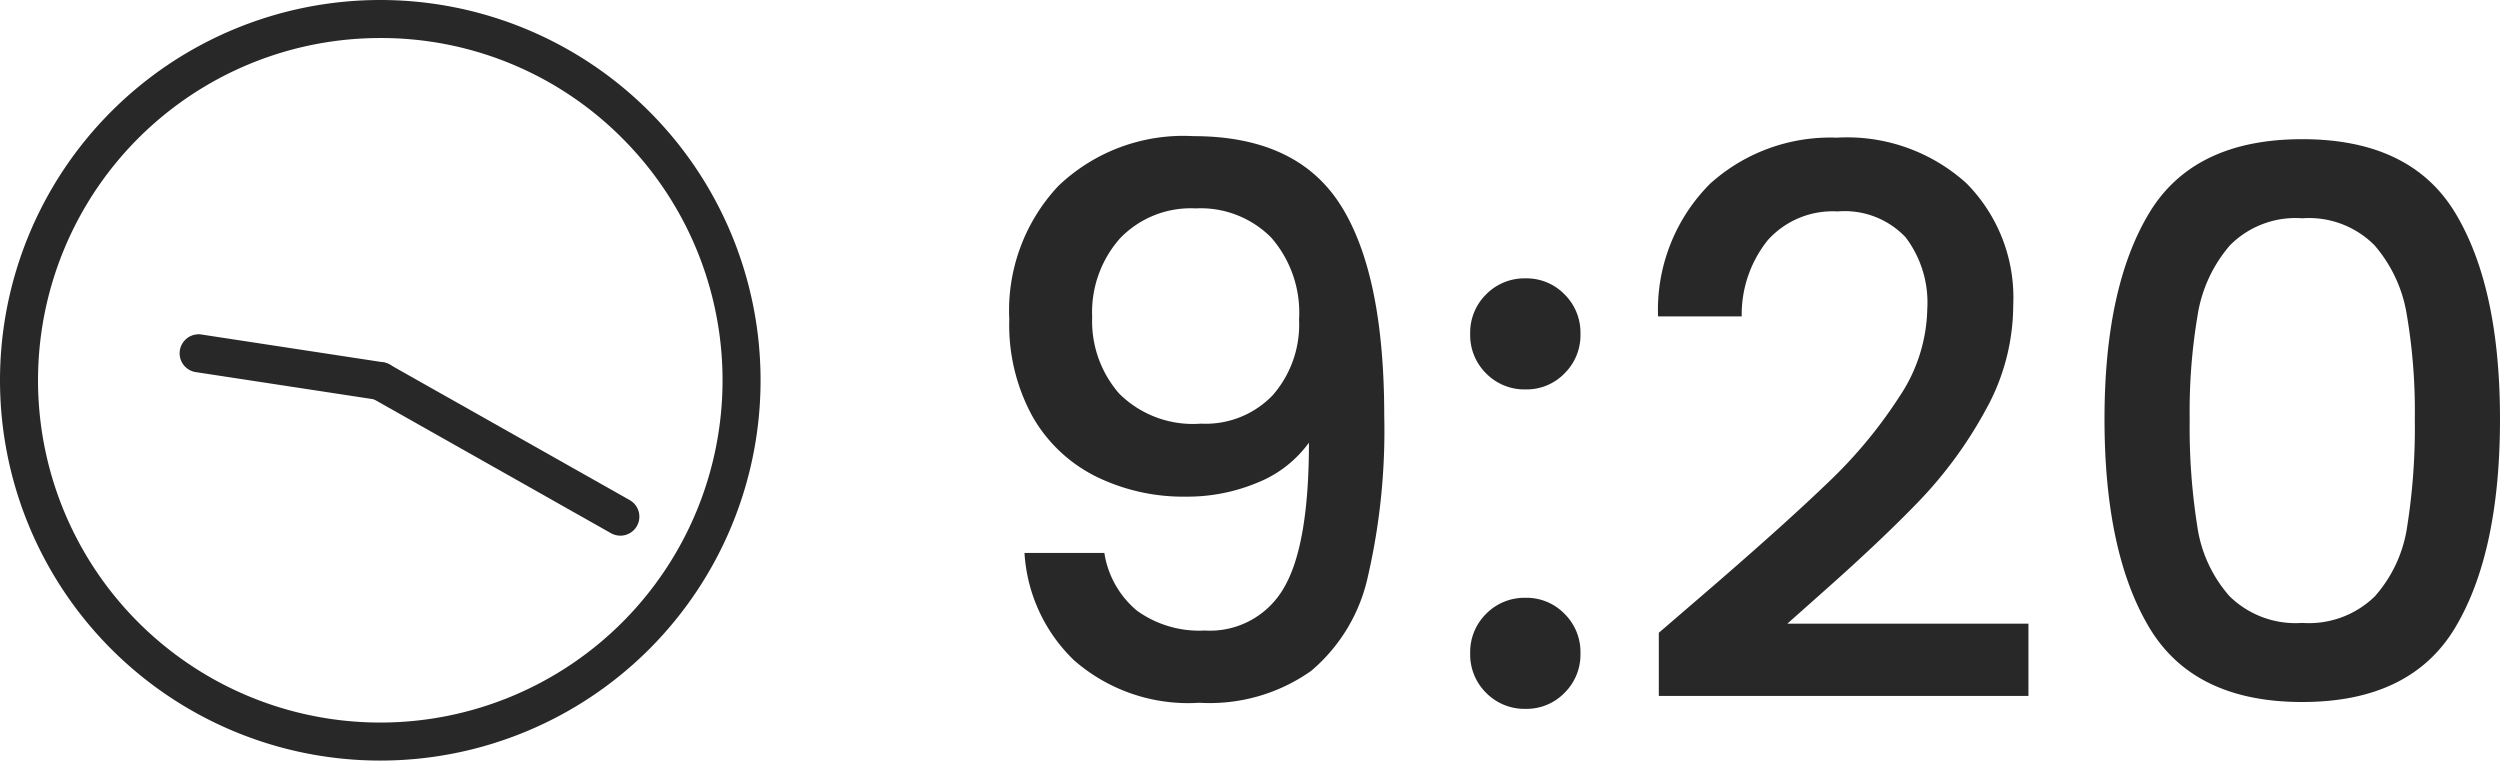
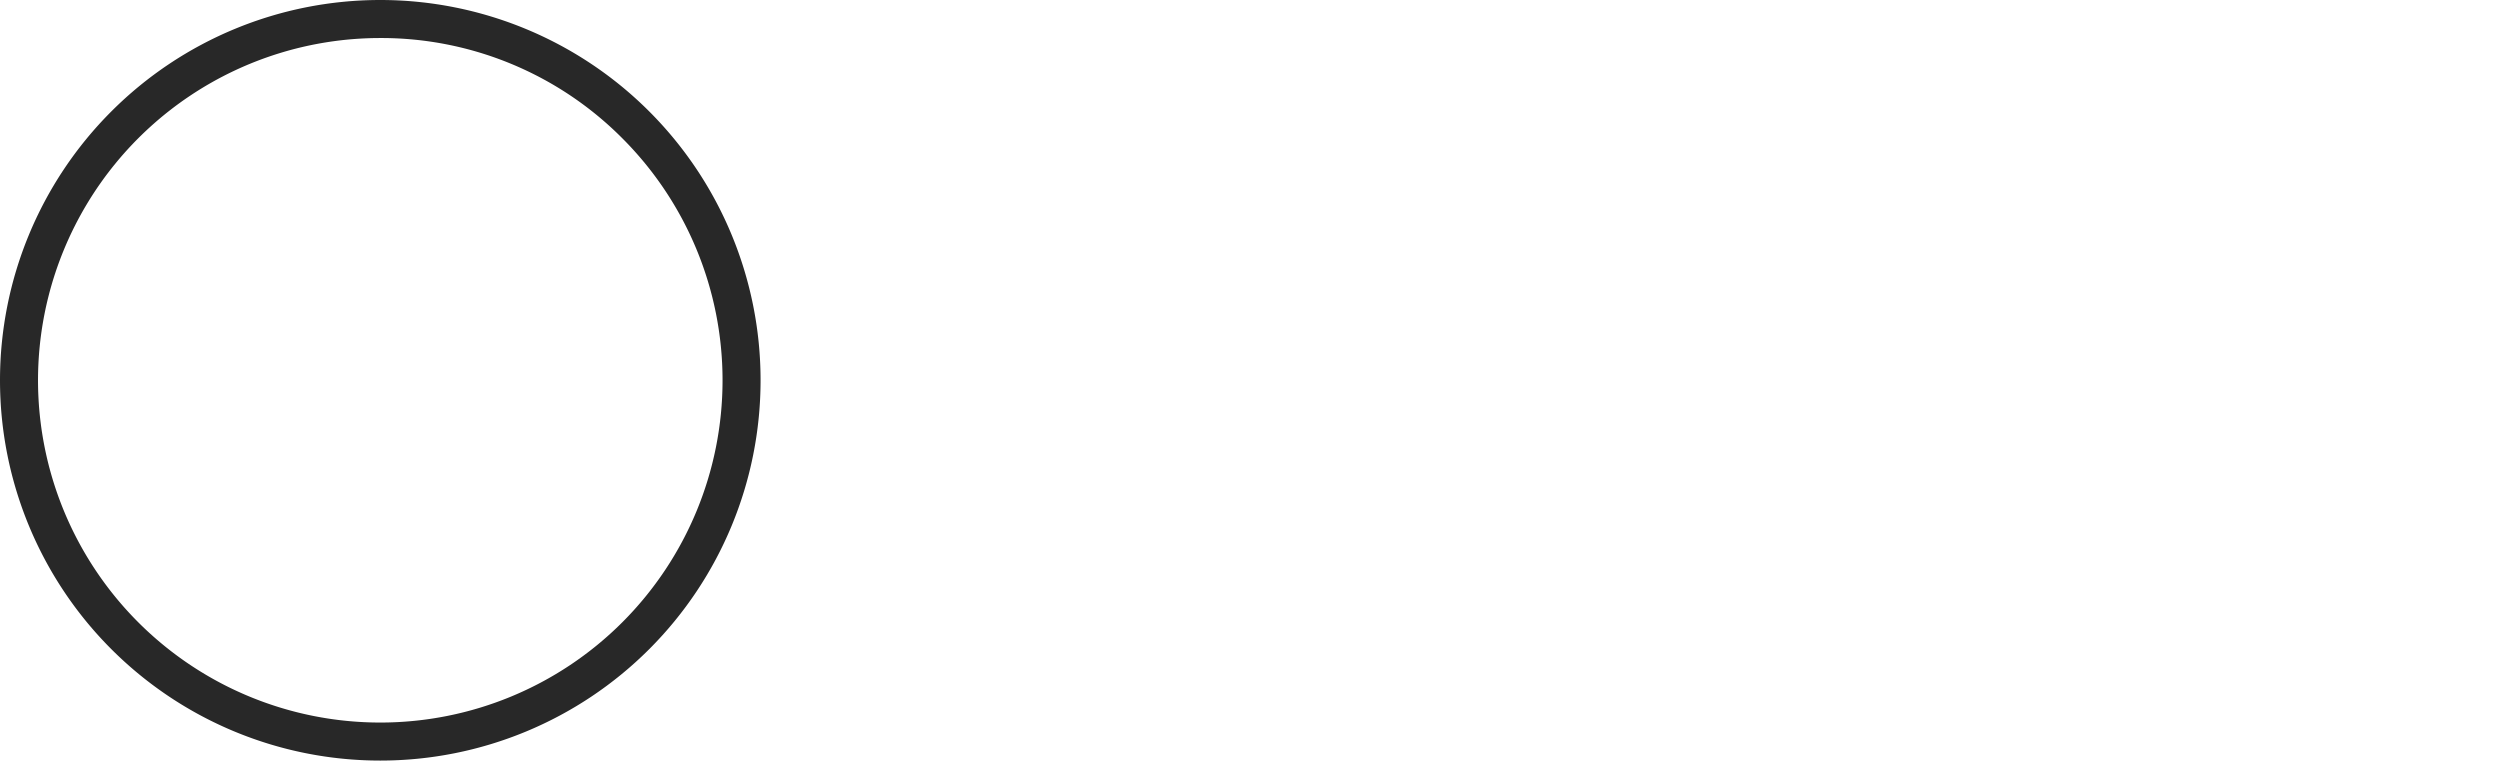
<svg xmlns="http://www.w3.org/2000/svg" width="131.48" height="40" viewBox="0 0 131.48 40">
  <g id="グループ_5300" data-name="グループ 5300" transform="translate(-8010 426.234)">
-     <path id="パス_4695" data-name="パス 4695" d="M8.08-7.92A4.936,4.936,0,0,0,9.8-4.88a5.6,5.6,0,0,0,3.56,1.04,4.478,4.478,0,0,0,4.16-2.24q1.32-2.24,1.32-7.64a6.156,6.156,0,0,1-2.7,2.1,9.558,9.558,0,0,1-3.78.74,10.406,10.406,0,0,1-4.72-1.06A7.865,7.865,0,0,1,4.3-15.1a9.994,9.994,0,0,1-1.22-5.1,9.57,9.57,0,0,1,2.58-7.02,9.511,9.511,0,0,1,7.1-2.62q5.44,0,7.74,3.62t2.3,11.1a34.153,34.153,0,0,1-.86,8.44,9,9,0,0,1-2.98,4.96A9.238,9.238,0,0,1,13.08-.04a9.118,9.118,0,0,1-6.6-2.24,8.538,8.538,0,0,1-2.6-5.64Zm5.08-6.8a4.882,4.882,0,0,0,3.78-1.5,5.647,5.647,0,0,0,1.38-3.98,6,6,0,0,0-1.46-4.3,5.222,5.222,0,0,0-3.98-1.54A5.153,5.153,0,0,0,8.9-24.46a5.858,5.858,0,0,0-1.46,4.14A5.787,5.787,0,0,0,8.86-16.3,5.491,5.491,0,0,0,13.16-14.72ZM30.24.28a2.825,2.825,0,0,1-2.08-.84,2.825,2.825,0,0,1-.84-2.08,2.825,2.825,0,0,1,.84-2.08,2.825,2.825,0,0,1,2.08-.84,2.777,2.777,0,0,1,2.04.84,2.825,2.825,0,0,1,.84,2.08,2.825,2.825,0,0,1-.84,2.08A2.777,2.777,0,0,1,30.24.28Zm0-16.8a2.825,2.825,0,0,1-2.08-.84,2.825,2.825,0,0,1-.84-2.08,2.825,2.825,0,0,1,.84-2.08,2.825,2.825,0,0,1,2.08-.84,2.777,2.777,0,0,1,2.04.84,2.825,2.825,0,0,1,.84,2.08,2.825,2.825,0,0,1-.84,2.08A2.777,2.777,0,0,1,30.24-16.52ZM40.12-6.2q3.84-3.32,6.06-5.46a24.6,24.6,0,0,0,3.7-4.46,8.57,8.57,0,0,0,1.48-4.64,5.679,5.679,0,0,0-1.14-3.76,4.413,4.413,0,0,0-3.58-1.36,4.583,4.583,0,0,0-3.66,1.5,6.242,6.242,0,0,0-1.38,4.02H37.2a9.388,9.388,0,0,1,2.74-6.98,9.432,9.432,0,0,1,6.66-2.42,9.352,9.352,0,0,1,6.82,2.4,8.533,8.533,0,0,1,2.46,6.4,11.362,11.362,0,0,1-1.46,5.54,22.31,22.31,0,0,1-3.48,4.76Q48.92-8.56,45.8-5.8L44-4.2H56.68V-.4H37.24V-3.72Zm20.56-8.76q0-6.92,2.34-10.82t8.06-3.9q5.72,0,8.06,3.9t2.34,10.82q0,7-2.34,10.94T71.08-.08q-5.72,0-8.06-3.94T60.68-14.96Zm16.32,0a30.328,30.328,0,0,0-.42-5.48,7.361,7.361,0,0,0-1.7-3.66,4.856,4.856,0,0,0-3.8-1.42,4.856,4.856,0,0,0-3.8,1.42,7.361,7.361,0,0,0-1.7,3.66,30.327,30.327,0,0,0-.42,5.48,33.4,33.4,0,0,0,.4,5.64,7.058,7.058,0,0,0,1.7,3.68,4.96,4.96,0,0,0,3.82,1.4,4.96,4.96,0,0,0,3.82-1.4,7.058,7.058,0,0,0,1.7-3.68A33.4,33.4,0,0,0,77-14.96Z" transform="translate(8060 -389.234)" fill="#282828" />
    <path id="パス_4696" data-name="パス 4696" d="M20,2A18,18,0,0,0,7.272,32.728,18,18,0,1,0,32.728,7.272,17.882,17.882,0,0,0,20,2m0-2A20,20,0,1,1,0,20,20,20,0,0,1,20,0Z" transform="translate(8010 -426.234)" fill="#282828" />
-     <path id="パス_3746" data-name="パス 3746" d="M243.625,1553.231a1,1,0,0,1-.491-.129l-12.626-7.13a1,1,0,0,1,.983-1.741l12.626,7.13a1,1,0,0,1-.493,1.871Z" transform="translate(7799 -1951.294)" fill="#282828" />
-     <path id="パス_3747" data-name="パス 3747" d="M231,1552.04a1.007,1.007,0,0,1-.152-.012l-9.57-1.461a1,1,0,0,1,.3-1.977l9.57,1.461a1,1,0,0,1-.15,1.989Z" transform="translate(7799 -1957.234)" fill="#282828" />
  </g>
</svg>